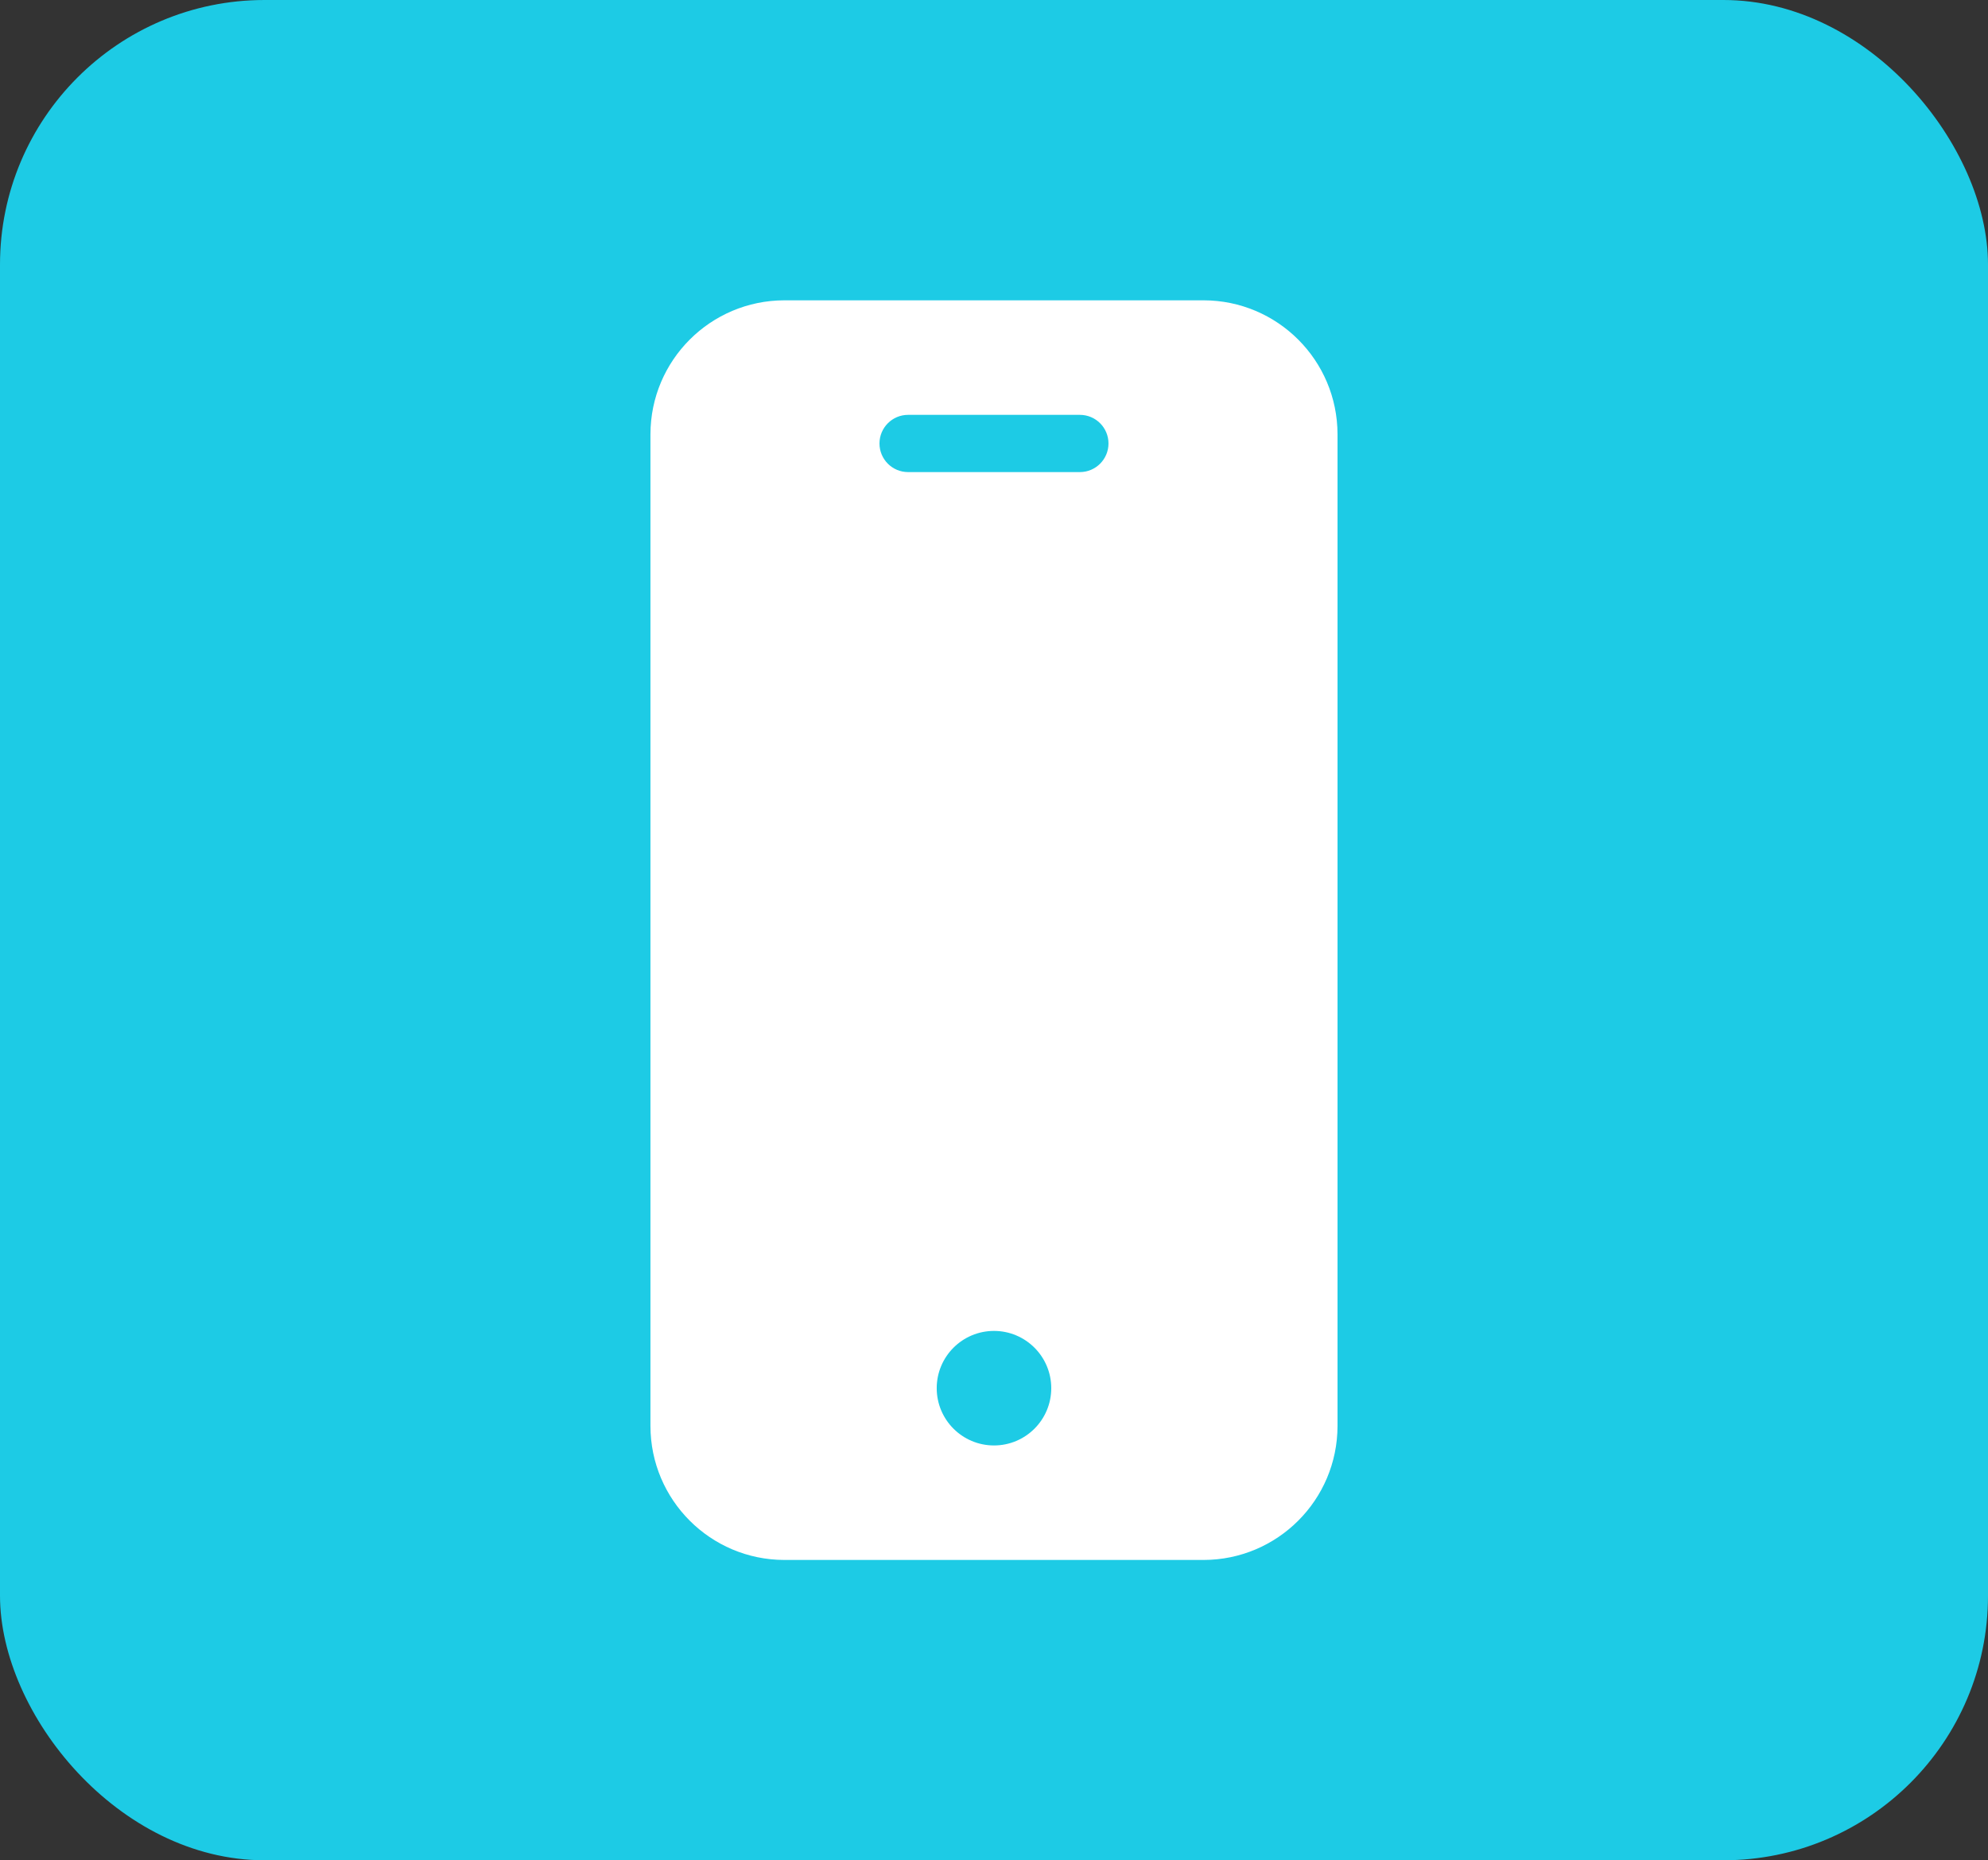
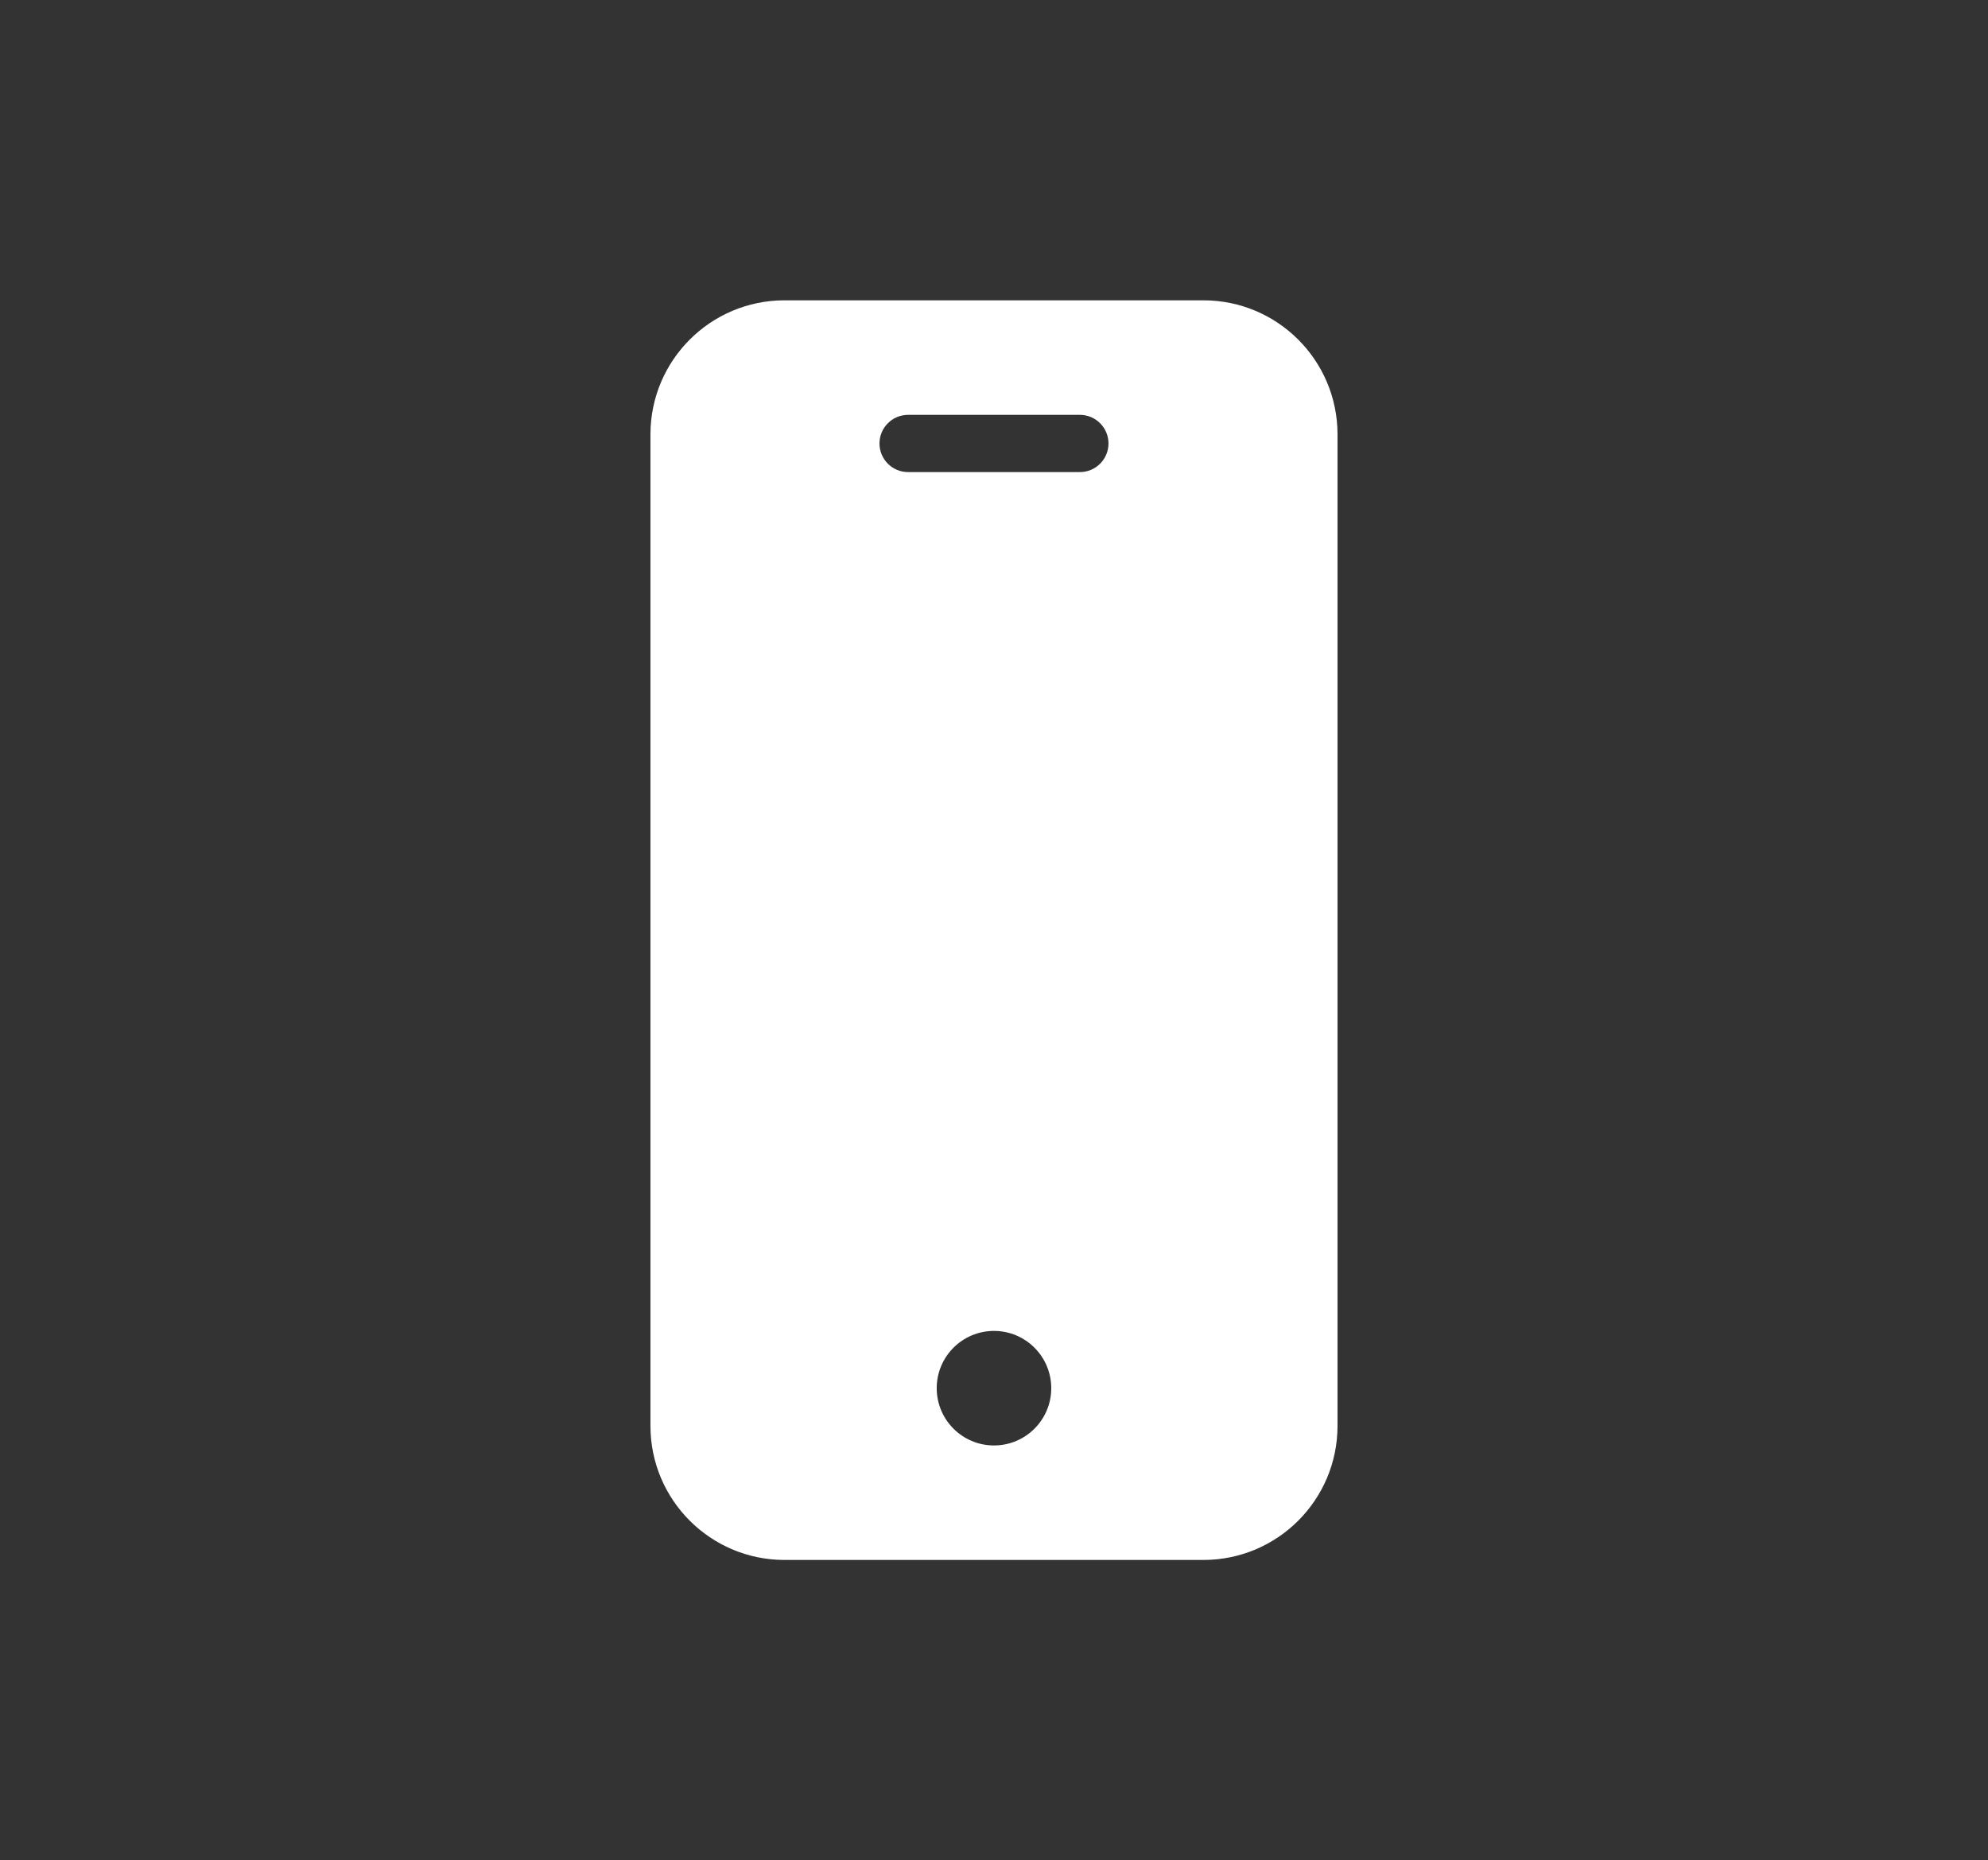
<svg xmlns="http://www.w3.org/2000/svg" id="Layer_2" viewBox="0 0 70.229 65.716">
  <rect x="0" y="0" width="70.229" height="65.716" fill="#333333" stroke="none" />
  <defs>
    <style>.cls-1{fill:#1dcbe5;}.cls-2{fill:#fff;}</style>
  </defs>
  <g id="_06">
    <g id="Character_V2">
      <g id="Shapes">
-         <rect class="cls-1" x="0" y="0" width="70.229" height="65.716" rx="9.347" ry="9.347" />
-         <path class="cls-2" d="M42.517,10.609h-14.806c-2.613.003-4.73,2.12-4.733,4.733v35.032c.003,2.613,2.12,4.73,4.733,4.733h14.806c2.613-.003,4.73-2.12,4.733-4.733V15.342c-.003-2.613-2.12-4.73-4.733-4.733ZM35.114,51.062c-1.117,0-2.023-.906-2.023-2.023,0-1.117.906-2.023,2.023-2.023,1.117,0,2.023.906,2.023,2.023,0,1.117-.906,2.023-2.023,2.023ZM38.148,16.677h-6.068c-.559,0-1.011-.453-1.011-1.011s.453-1.011,1.011-1.011h6.068c.559,0,1.011.453,1.011,1.011s-.453,1.011-1.011,1.011Z" />
+         <path class="cls-2" d="M42.517,10.609h-14.806c-2.613.003-4.73,2.12-4.733,4.733v35.032c.003,2.613,2.12,4.73,4.733,4.733h14.806c2.613-.003,4.73-2.12,4.733-4.733V15.342c-.003-2.613-2.12-4.73-4.733-4.733ZM35.114,51.062c-1.117,0-2.023-.906-2.023-2.023,0-1.117.906-2.023,2.023-2.023,1.117,0,2.023.906,2.023,2.023,0,1.117-.906,2.023-2.023,2.023M38.148,16.677h-6.068c-.559,0-1.011-.453-1.011-1.011s.453-1.011,1.011-1.011h6.068c.559,0,1.011.453,1.011,1.011s-.453,1.011-1.011,1.011Z" />
      </g>
    </g>
  </g>
</svg>